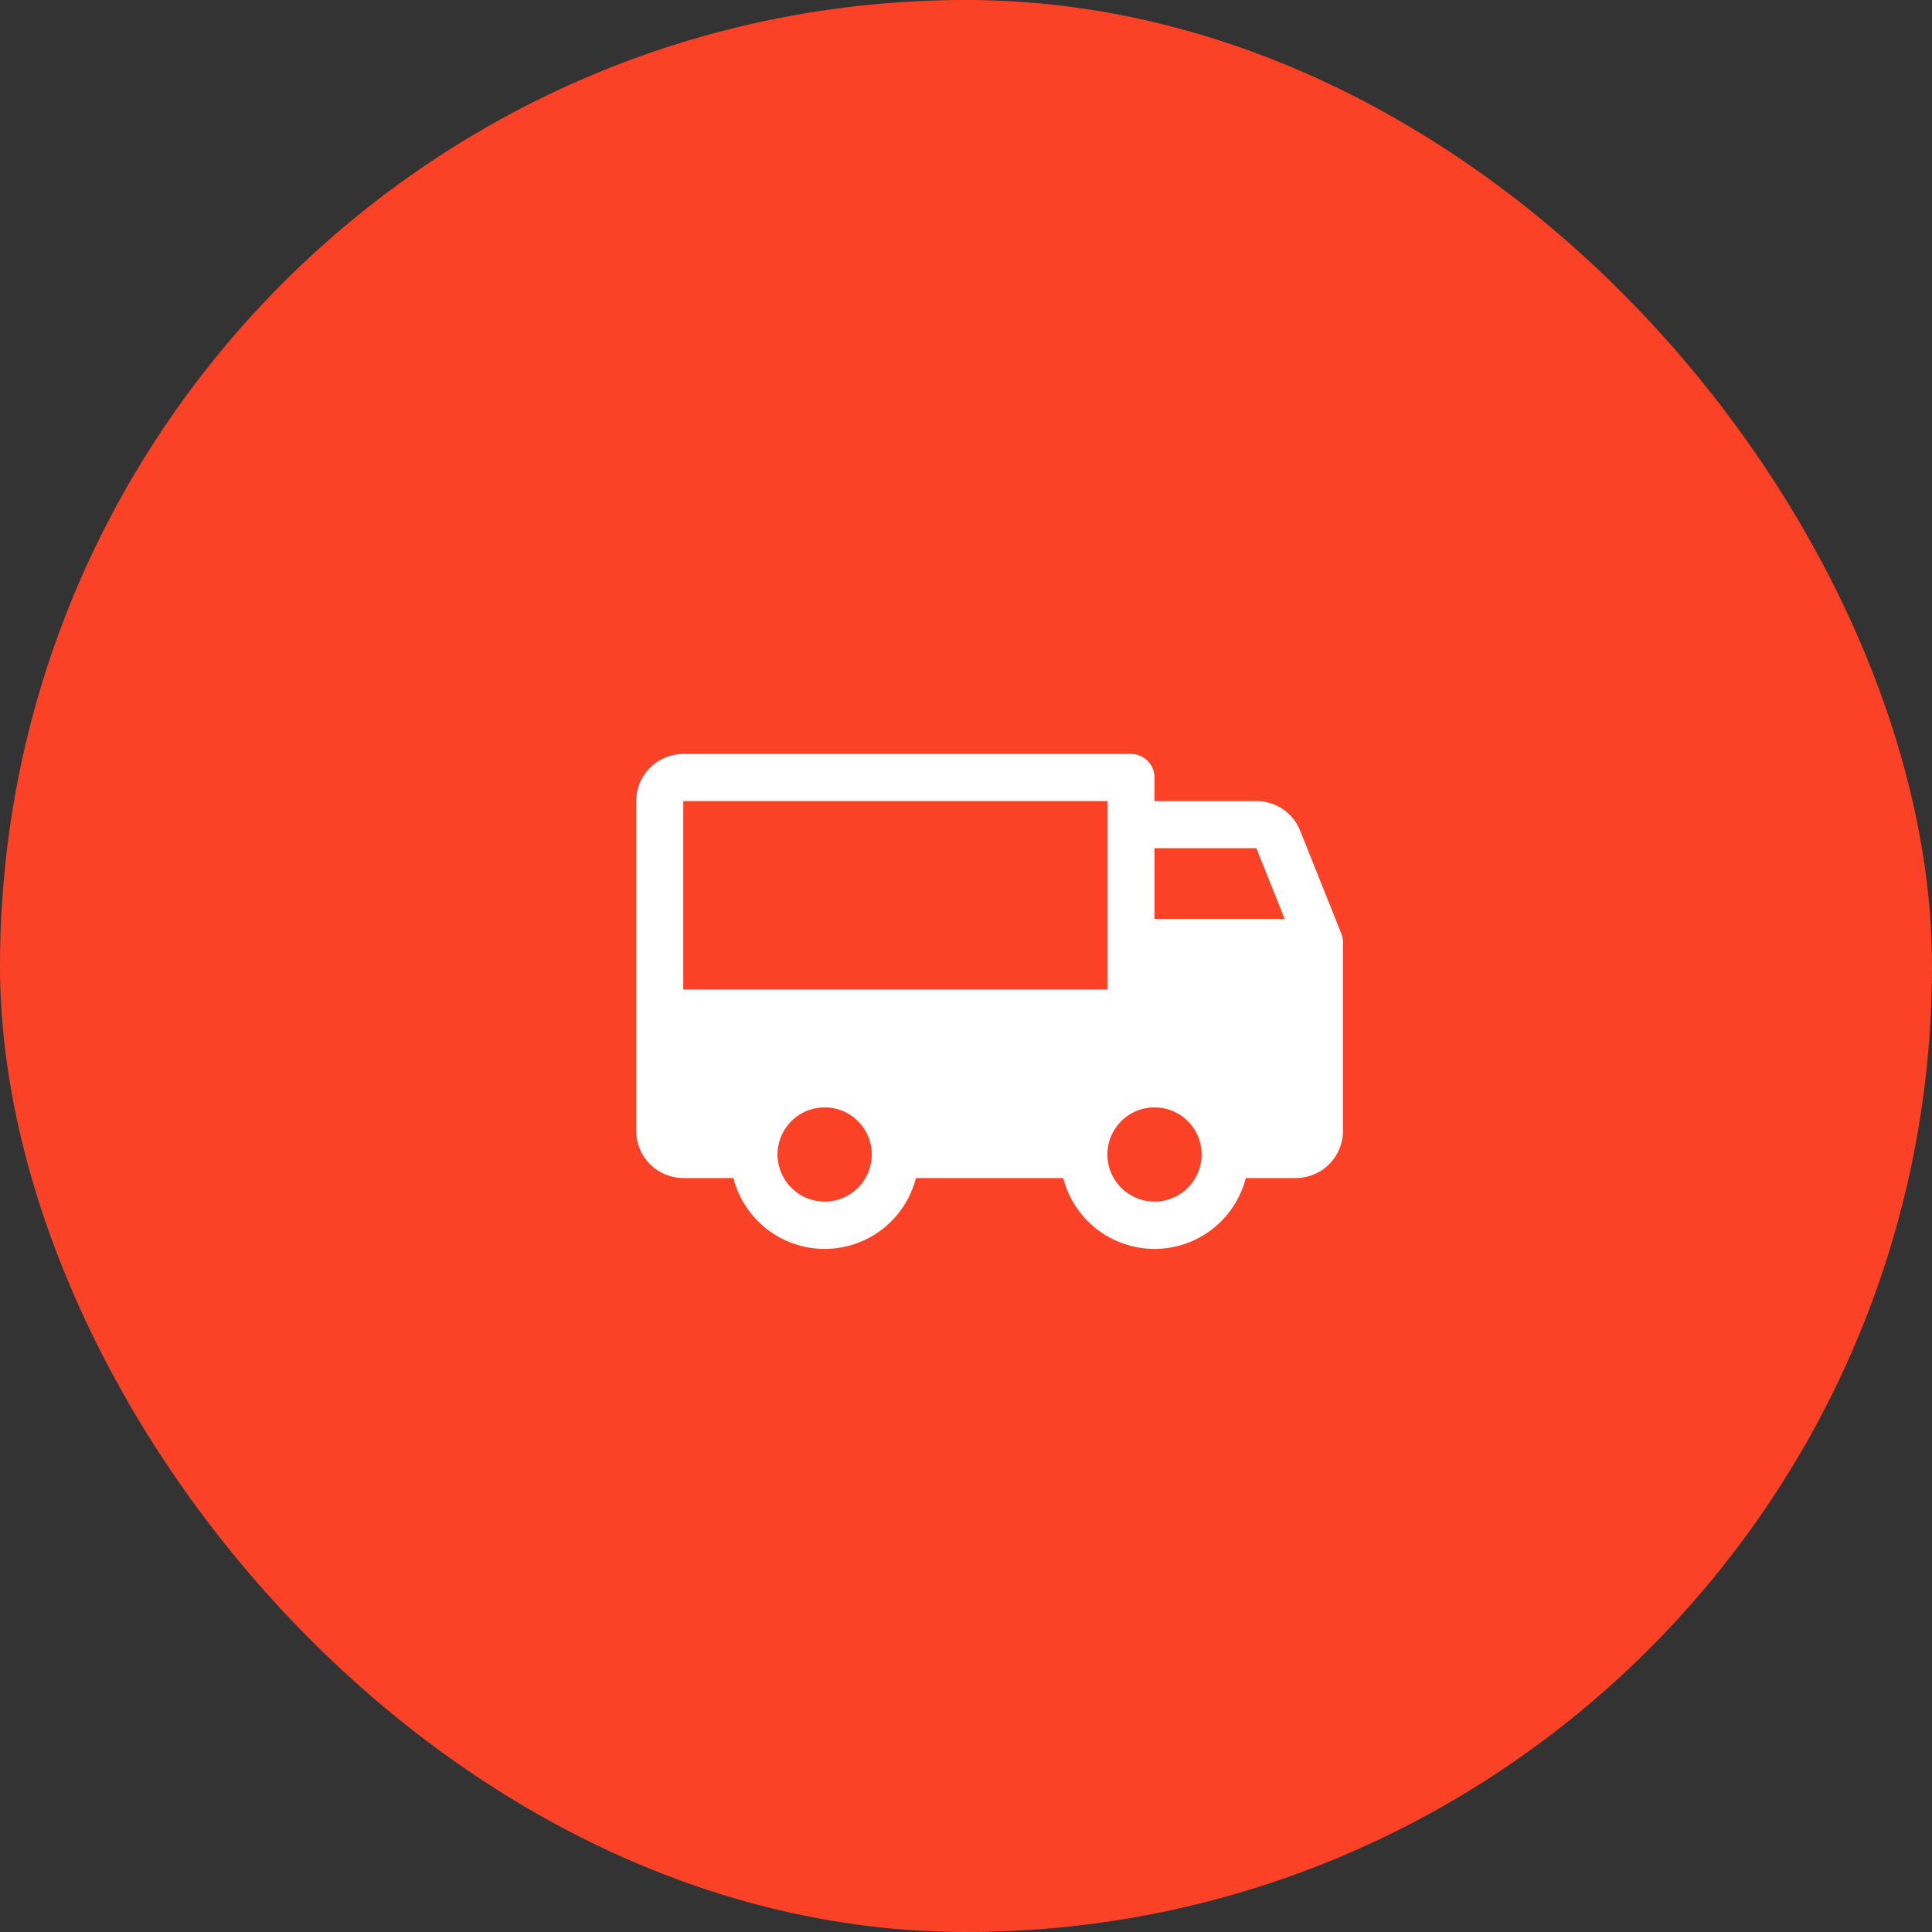
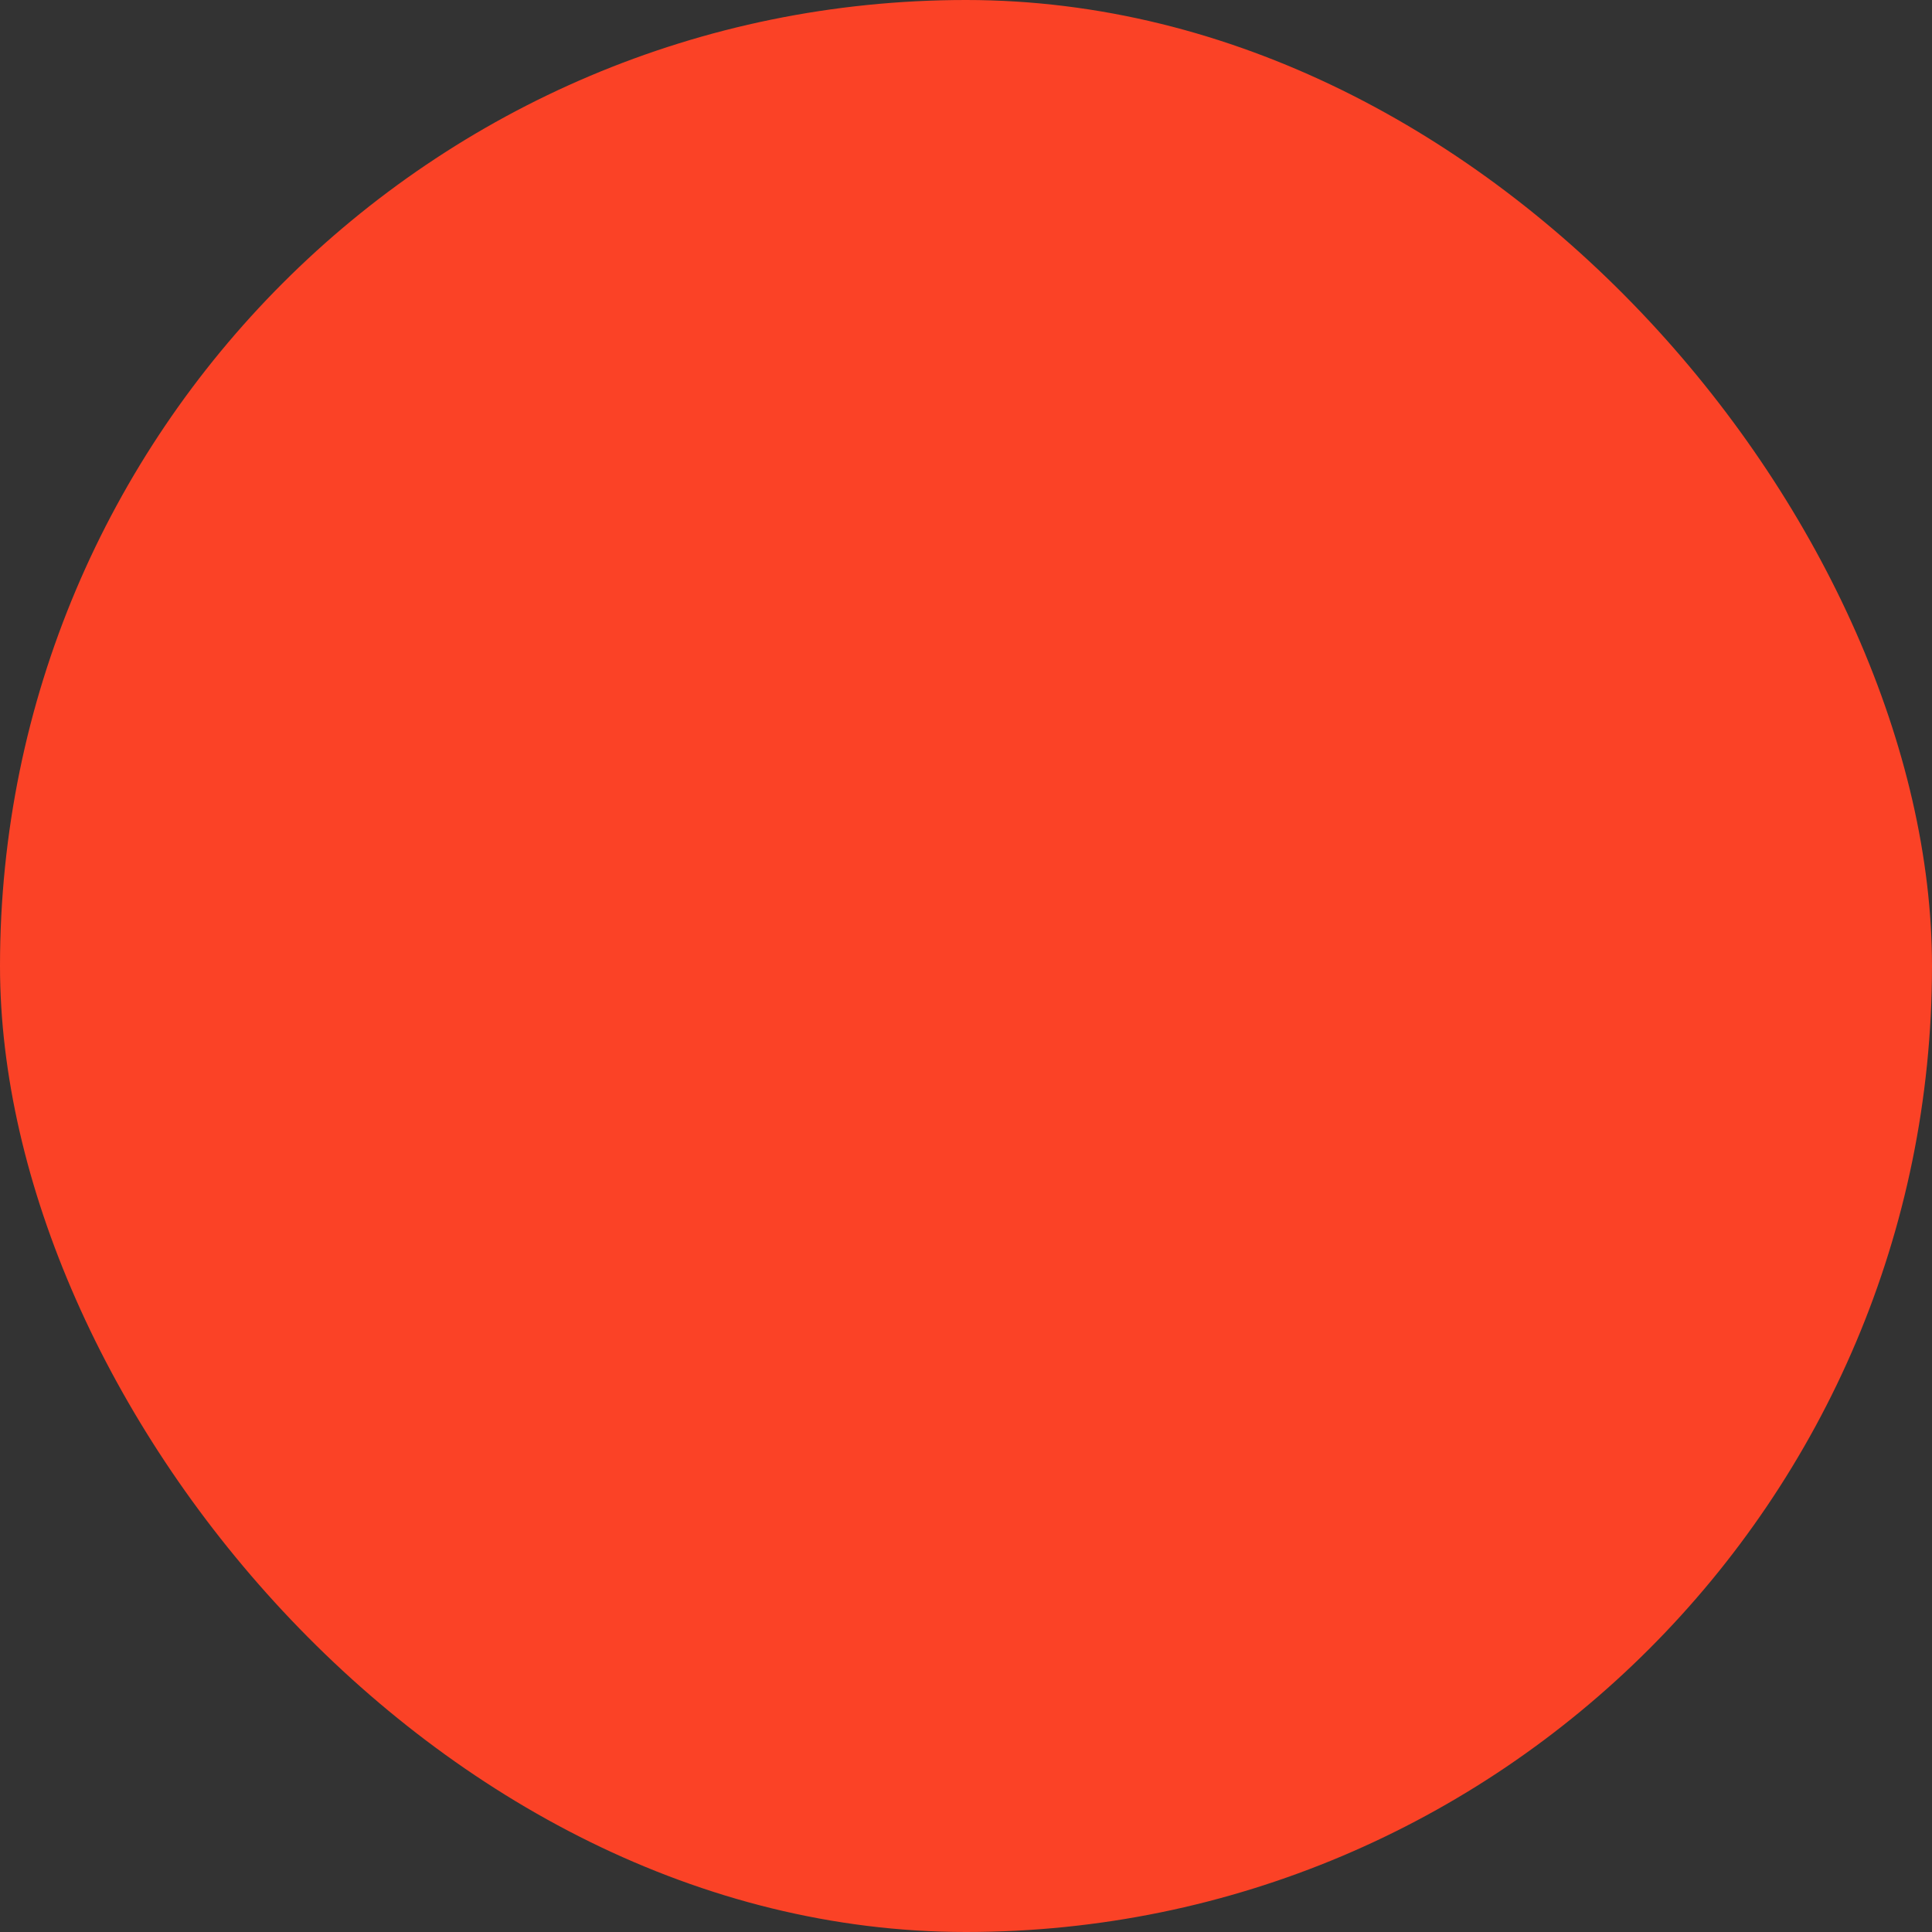
<svg xmlns="http://www.w3.org/2000/svg" width="82" height="82" viewBox="0 0 82 82" fill="none">
  <rect x="0" y="0" width="82" height="82" fill="#333333" stroke="none" />
  <rect width="82" height="82" rx="41" fill="#FB4226" />
-   <path d="M56.929 39.625L55.179 35.25C55.03 34.88 54.774 34.562 54.443 34.34C54.112 34.117 53.721 33.998 53.322 34H49V33C49 32.735 48.895 32.48 48.707 32.293C48.52 32.105 48.265 32 48 32H29C28.47 32 27.961 32.211 27.586 32.586C27.211 32.961 27 33.47 27 34V48C27 48.53 27.211 49.039 27.586 49.414C27.961 49.789 28.47 50 29 50H31.125C31.345 50.86 31.846 51.623 32.547 52.168C33.249 52.712 34.112 53.008 35 53.008C35.888 53.008 36.751 52.712 37.453 52.168C38.154 51.623 38.655 50.86 38.875 50H45.125C45.345 50.86 45.846 51.623 46.547 52.168C47.249 52.712 48.112 53.008 49 53.008C49.888 53.008 50.751 52.712 51.453 52.168C52.154 51.623 52.655 50.86 52.875 50H55C55.53 50 56.039 49.789 56.414 49.414C56.789 49.039 57 48.53 57 48V40C57 39.872 56.976 39.744 56.929 39.625ZM35 51C34.604 51 34.218 50.883 33.889 50.663C33.56 50.443 33.304 50.131 33.152 49.765C33.001 49.4 32.961 48.998 33.038 48.61C33.116 48.222 33.306 47.865 33.586 47.586C33.865 47.306 34.222 47.116 34.61 47.038C34.998 46.961 35.4 47.001 35.765 47.152C36.131 47.304 36.443 47.56 36.663 47.889C36.883 48.218 37 48.604 37 49C37 49.53 36.789 50.039 36.414 50.414C36.039 50.789 35.53 51 35 51ZM29 42V34H47V42H29ZM49 51C48.604 51 48.218 50.883 47.889 50.663C47.56 50.443 47.304 50.131 47.152 49.765C47.001 49.4 46.961 48.998 47.038 48.61C47.116 48.222 47.306 47.865 47.586 47.586C47.865 47.306 48.222 47.116 48.61 47.038C48.998 46.961 49.4 47.001 49.765 47.152C50.131 47.304 50.443 47.56 50.663 47.889C50.883 48.218 51 48.604 51 49C51 49.53 50.789 50.039 50.414 50.414C50.039 50.789 49.53 51 49 51ZM49 39V36H53.322L54.523 39H49Z" fill="white" />
</svg>